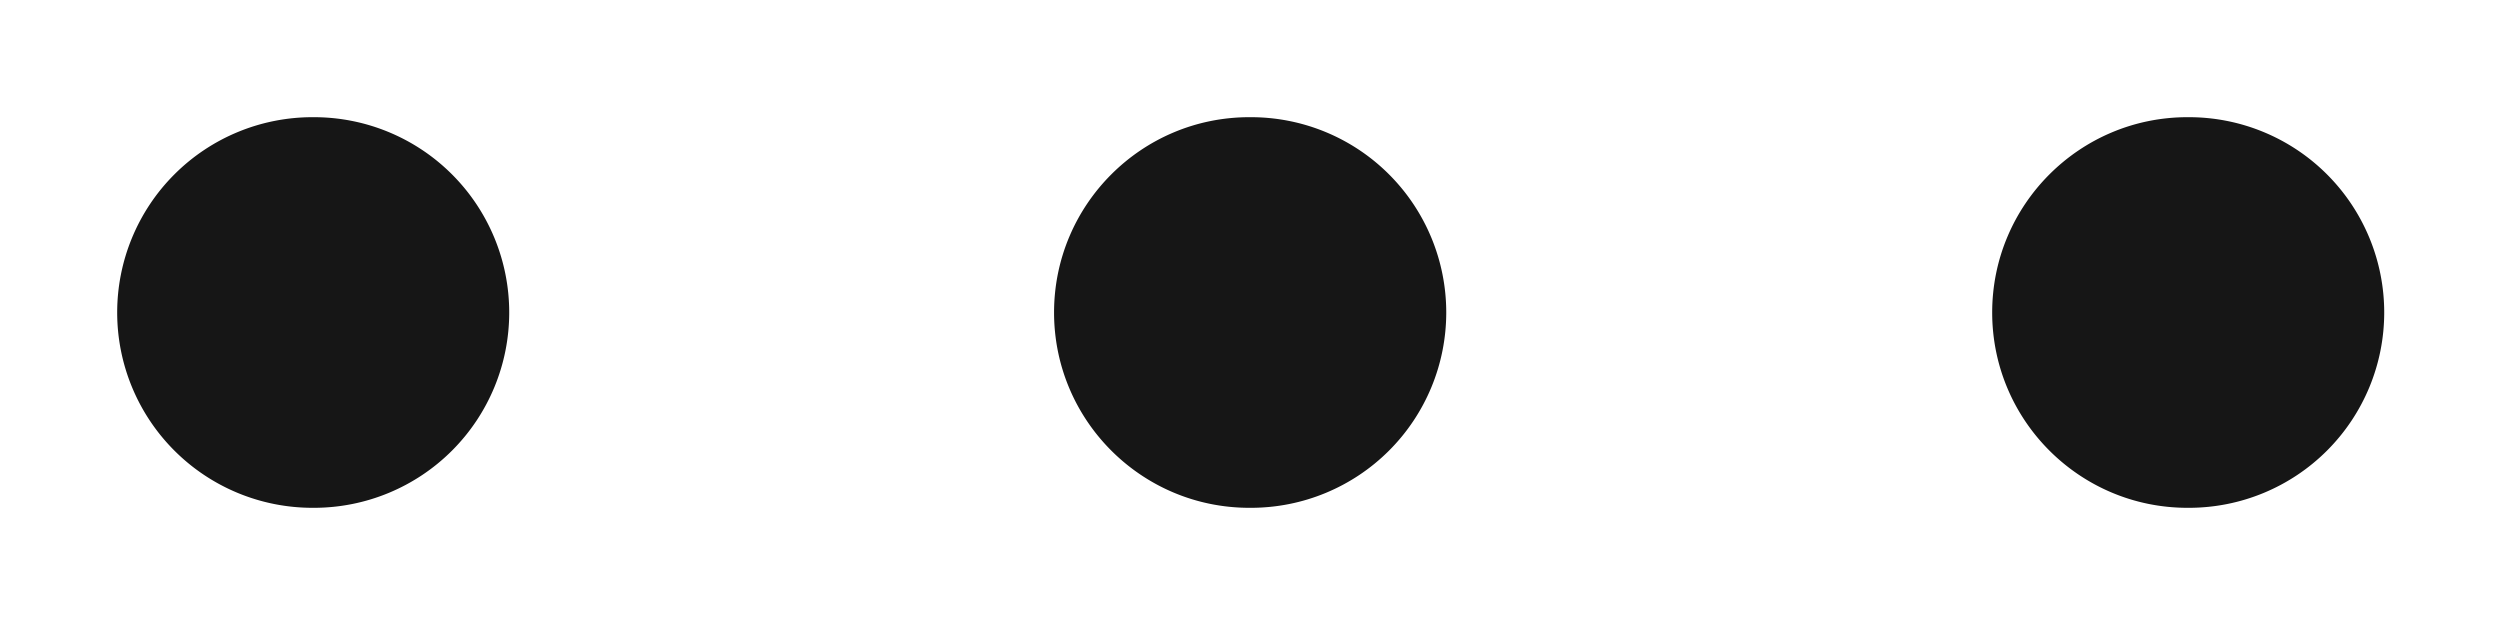
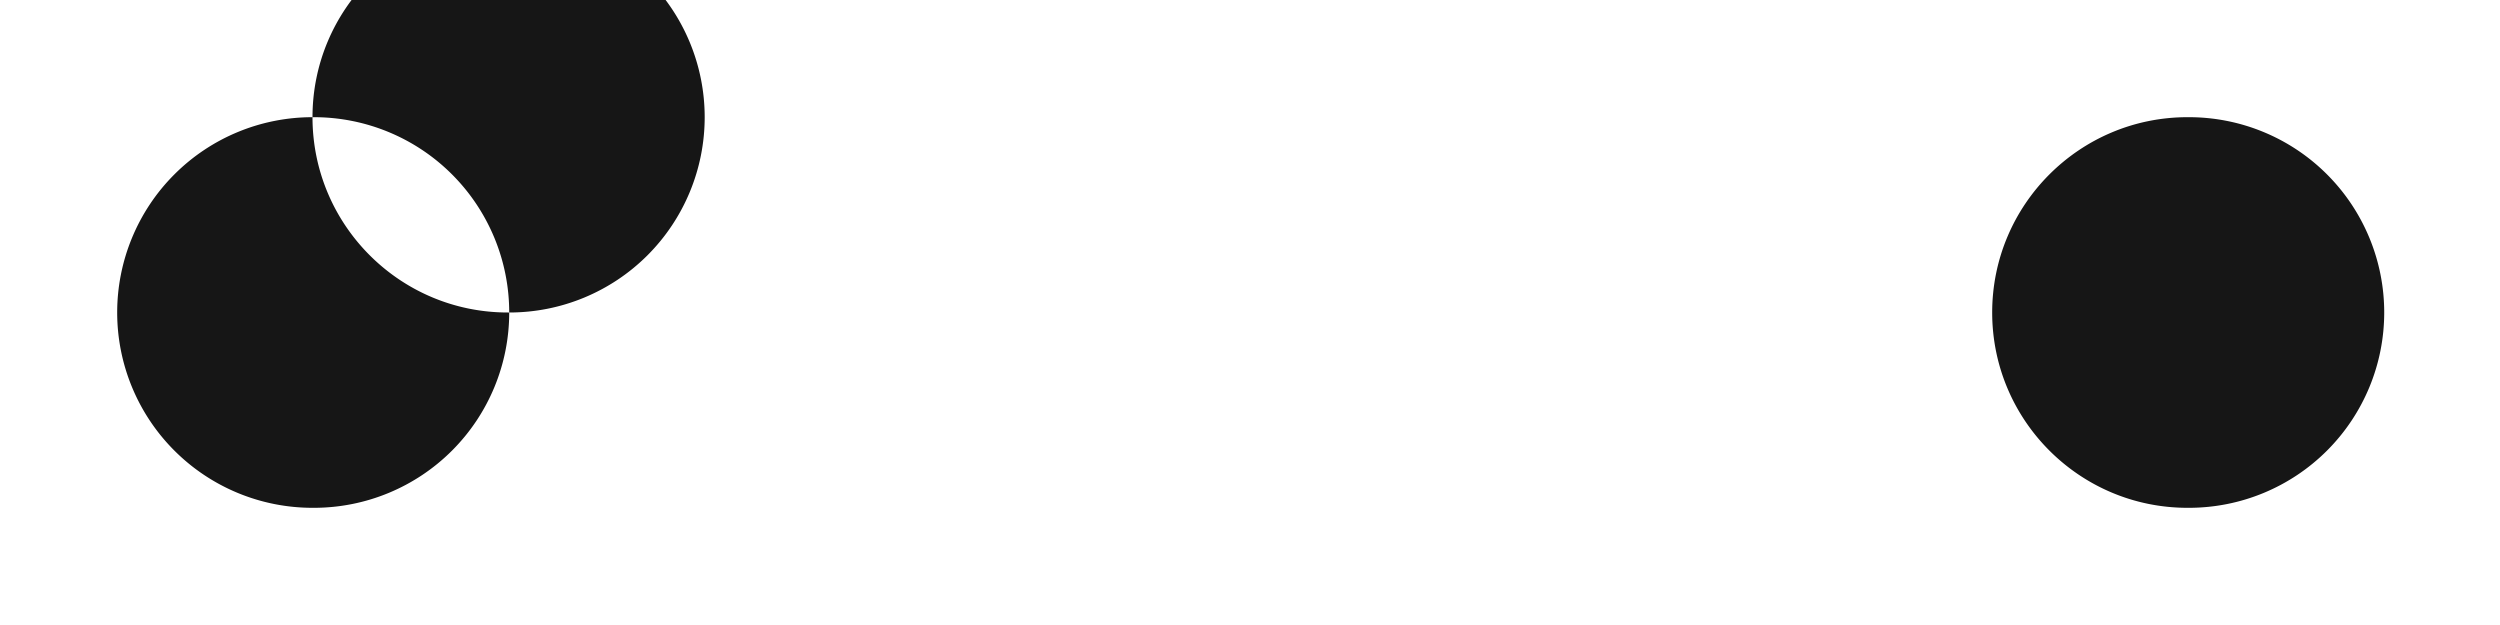
<svg xmlns="http://www.w3.org/2000/svg" width="16" height="4" fill="none">
-   <path fill="#161616" d="M2 .75a1.25 1.25 0 1 0 0 2.5h.009a1.25 1.25 0 1 0 0-2.5H2ZM6.746 2c0-.69.56-1.25 1.25-1.25h.01a1.25 1.25 0 0 1 0 2.5h-.01c-.69 0-1.25-.56-1.25-1.25ZM12.75 2c0-.69.56-1.25 1.25-1.25h.009a1.25 1.25 0 0 1 0 2.5H14c-.69 0-1.25-.56-1.25-1.25Z" />
+   <path fill="#161616" d="M2 .75a1.25 1.25 0 1 0 0 2.5h.009a1.25 1.25 0 1 0 0-2.5H2Zc0-.69.56-1.25 1.25-1.25h.01a1.25 1.25 0 0 1 0 2.5h-.01c-.69 0-1.25-.56-1.25-1.25ZM12.75 2c0-.69.56-1.25 1.25-1.25h.009a1.25 1.25 0 0 1 0 2.5H14c-.69 0-1.25-.56-1.25-1.25Z" />
</svg>